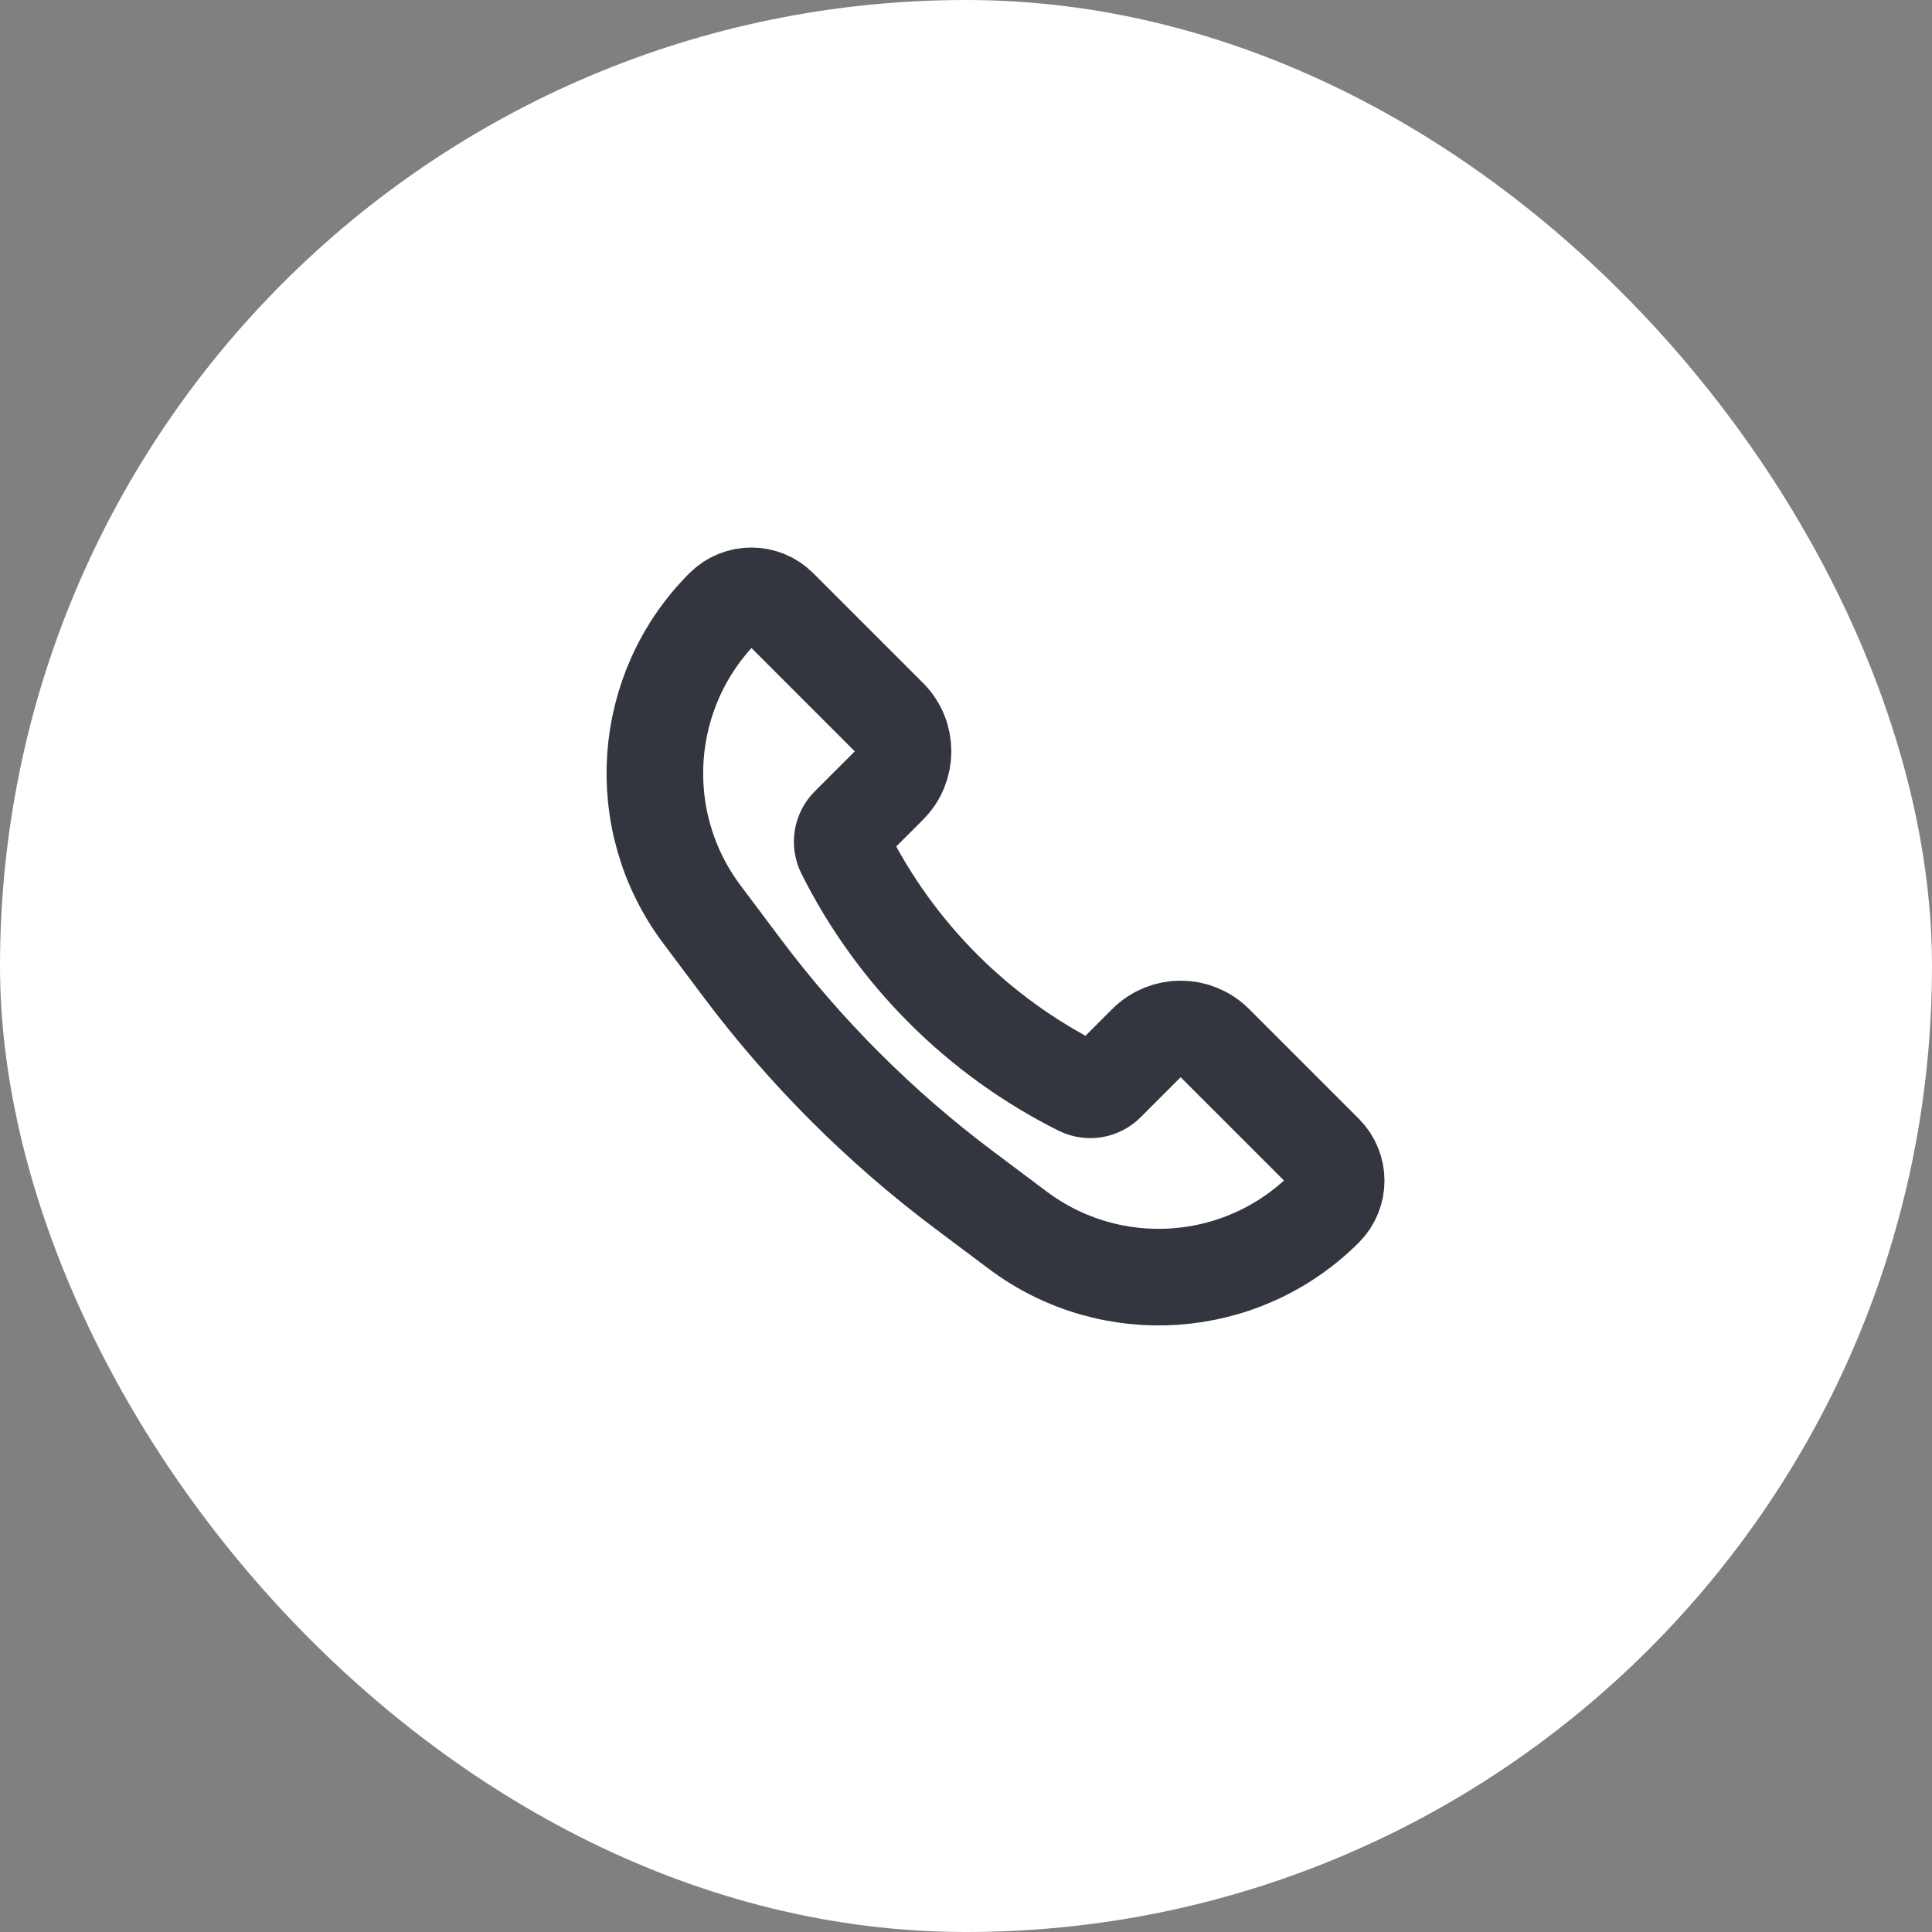
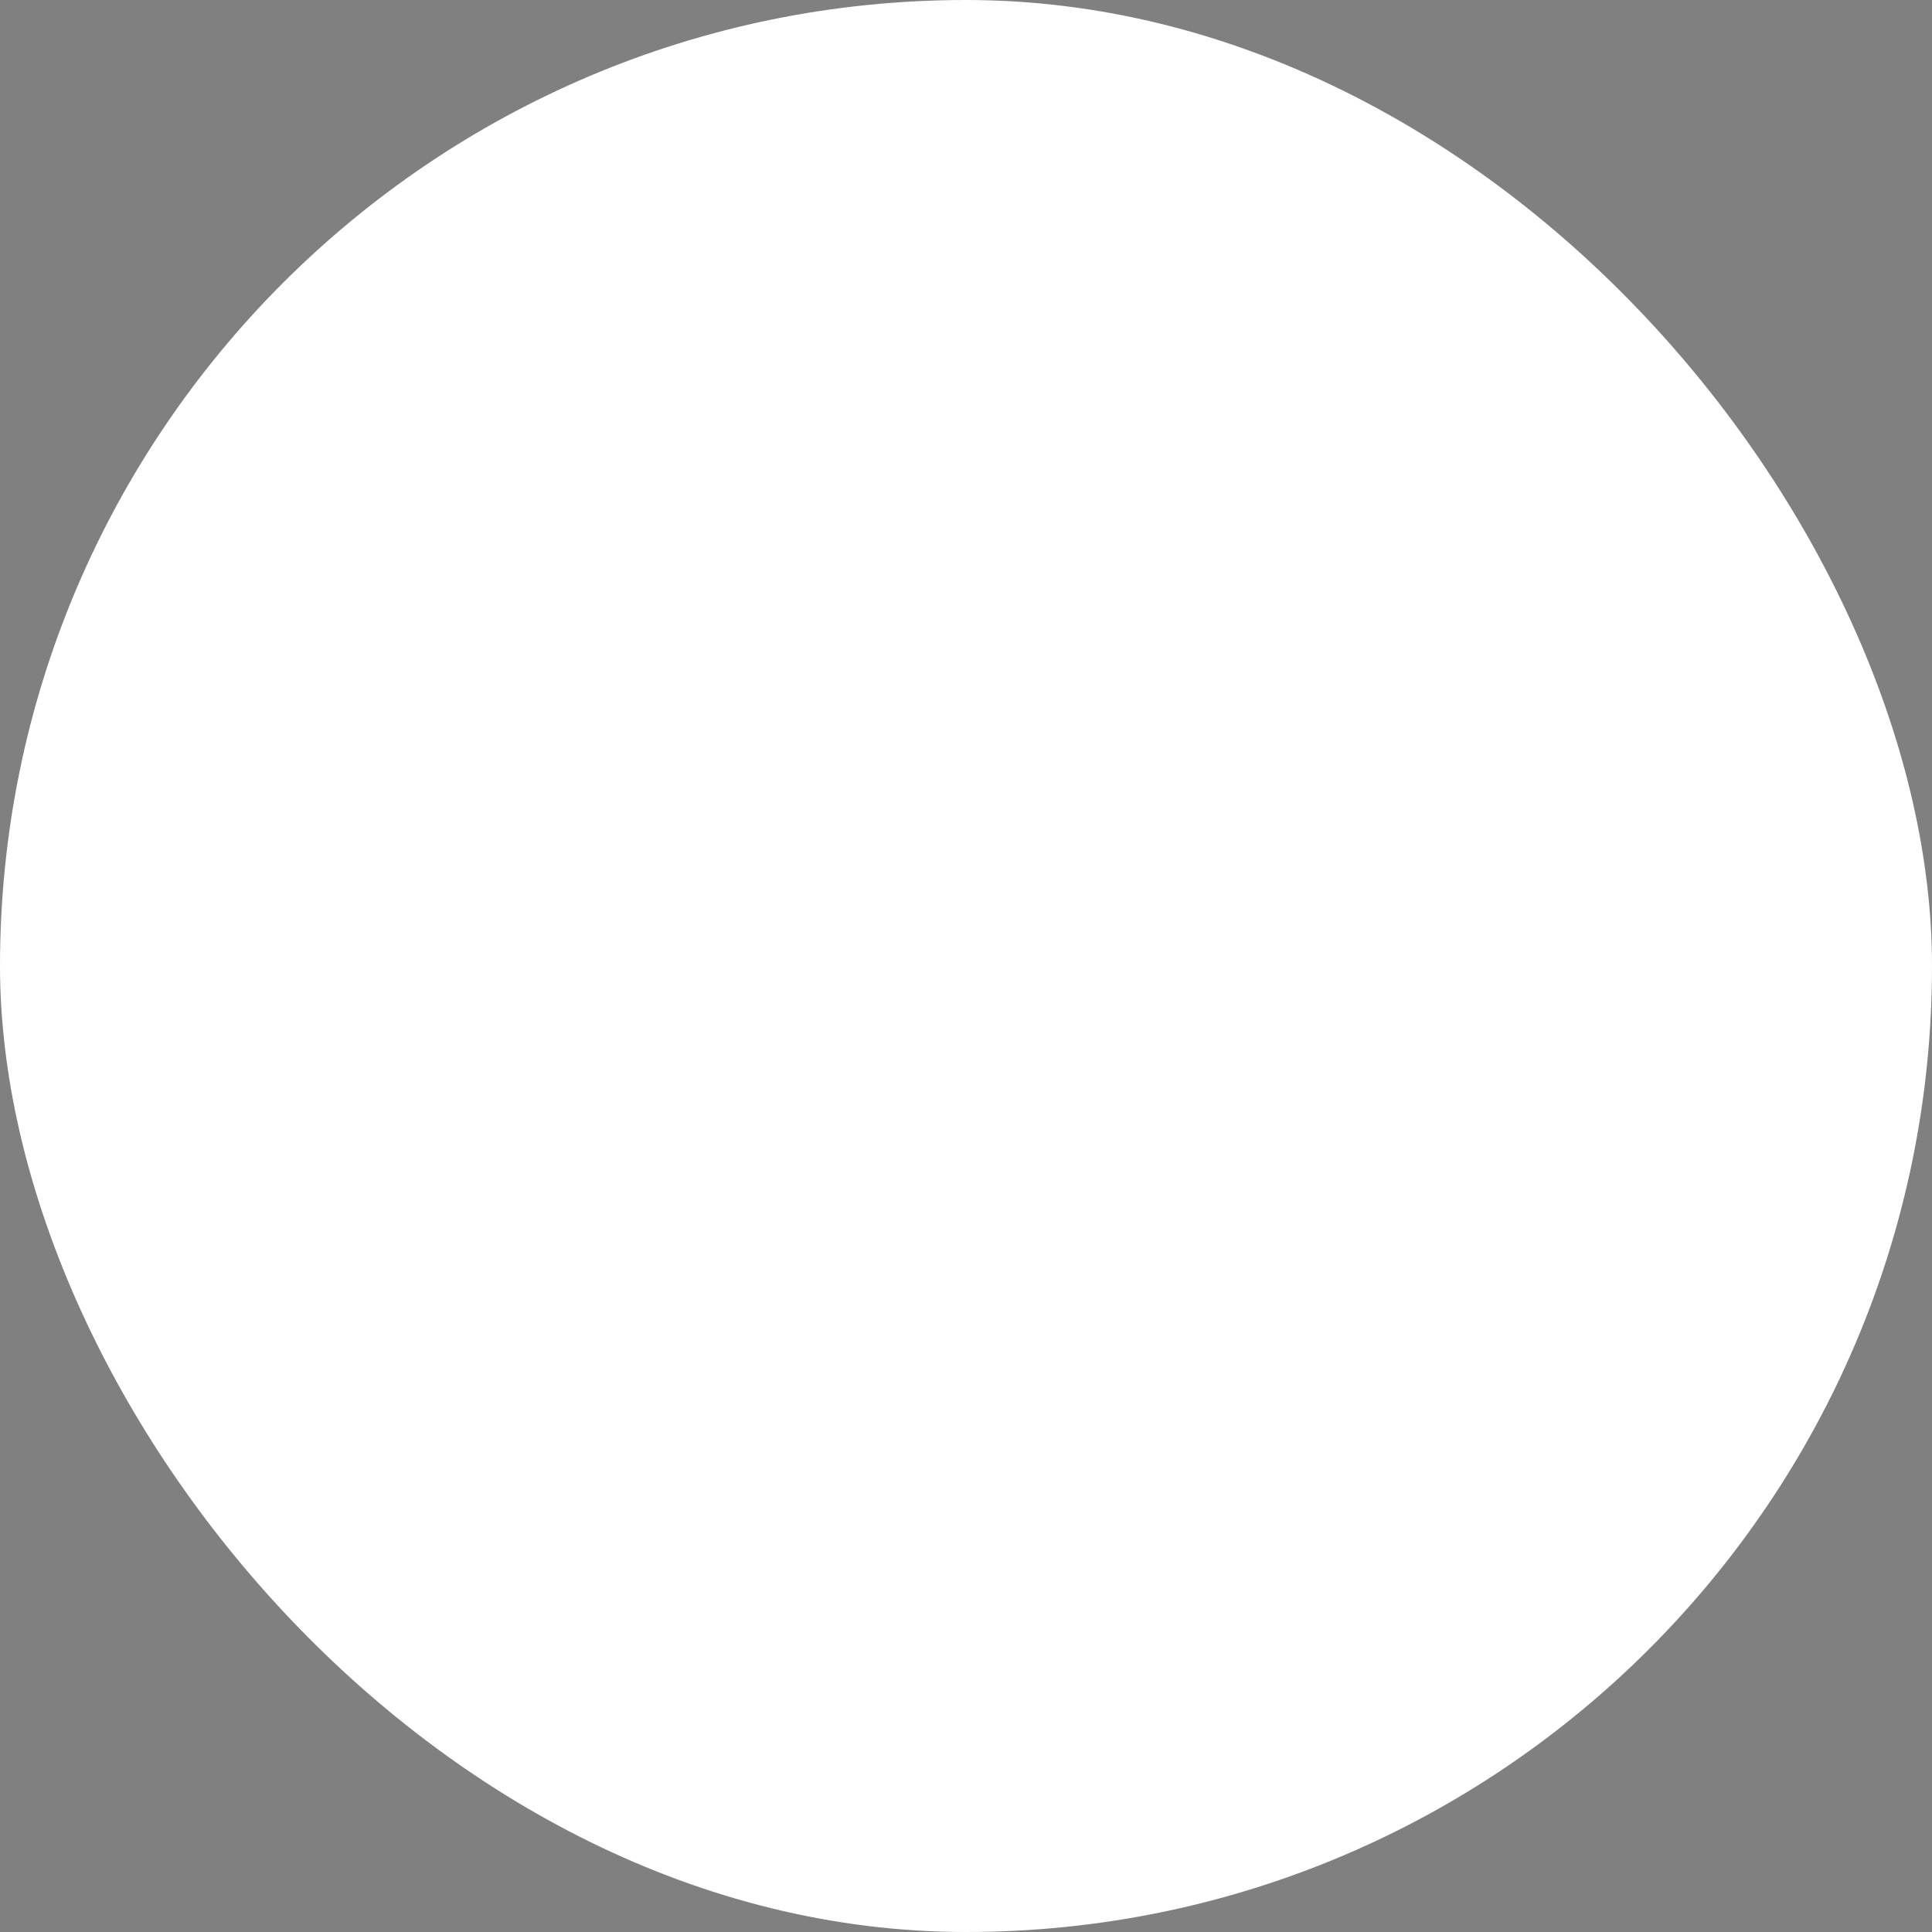
<svg xmlns="http://www.w3.org/2000/svg" width="40" height="40" viewBox="0 0 40 40" fill="none">
  <rect x="0" y="0" width="40" height="40" fill="#808080" stroke="none" />
  <rect width="40" height="40" rx="20" fill="white" />
-   <path d="M25.152 21.596L27.427 23.871C27.743 24.188 27.743 24.701 27.427 25.018C25.716 26.729 23.006 26.921 21.07 25.469L19.962 24.638C18.218 23.33 16.67 21.782 15.362 20.038L14.531 18.93C13.079 16.994 13.271 14.284 14.982 12.573C15.299 12.257 15.812 12.257 16.129 12.573L18.404 14.848C18.794 15.239 18.794 15.872 18.404 16.263L17.575 17.092C17.431 17.236 17.395 17.456 17.486 17.639C18.541 19.748 20.252 21.459 22.361 22.514C22.544 22.605 22.764 22.569 22.908 22.425L23.737 21.596C24.128 21.206 24.761 21.206 25.152 21.596Z" stroke="#33363F" stroke-width="2" />
</svg>